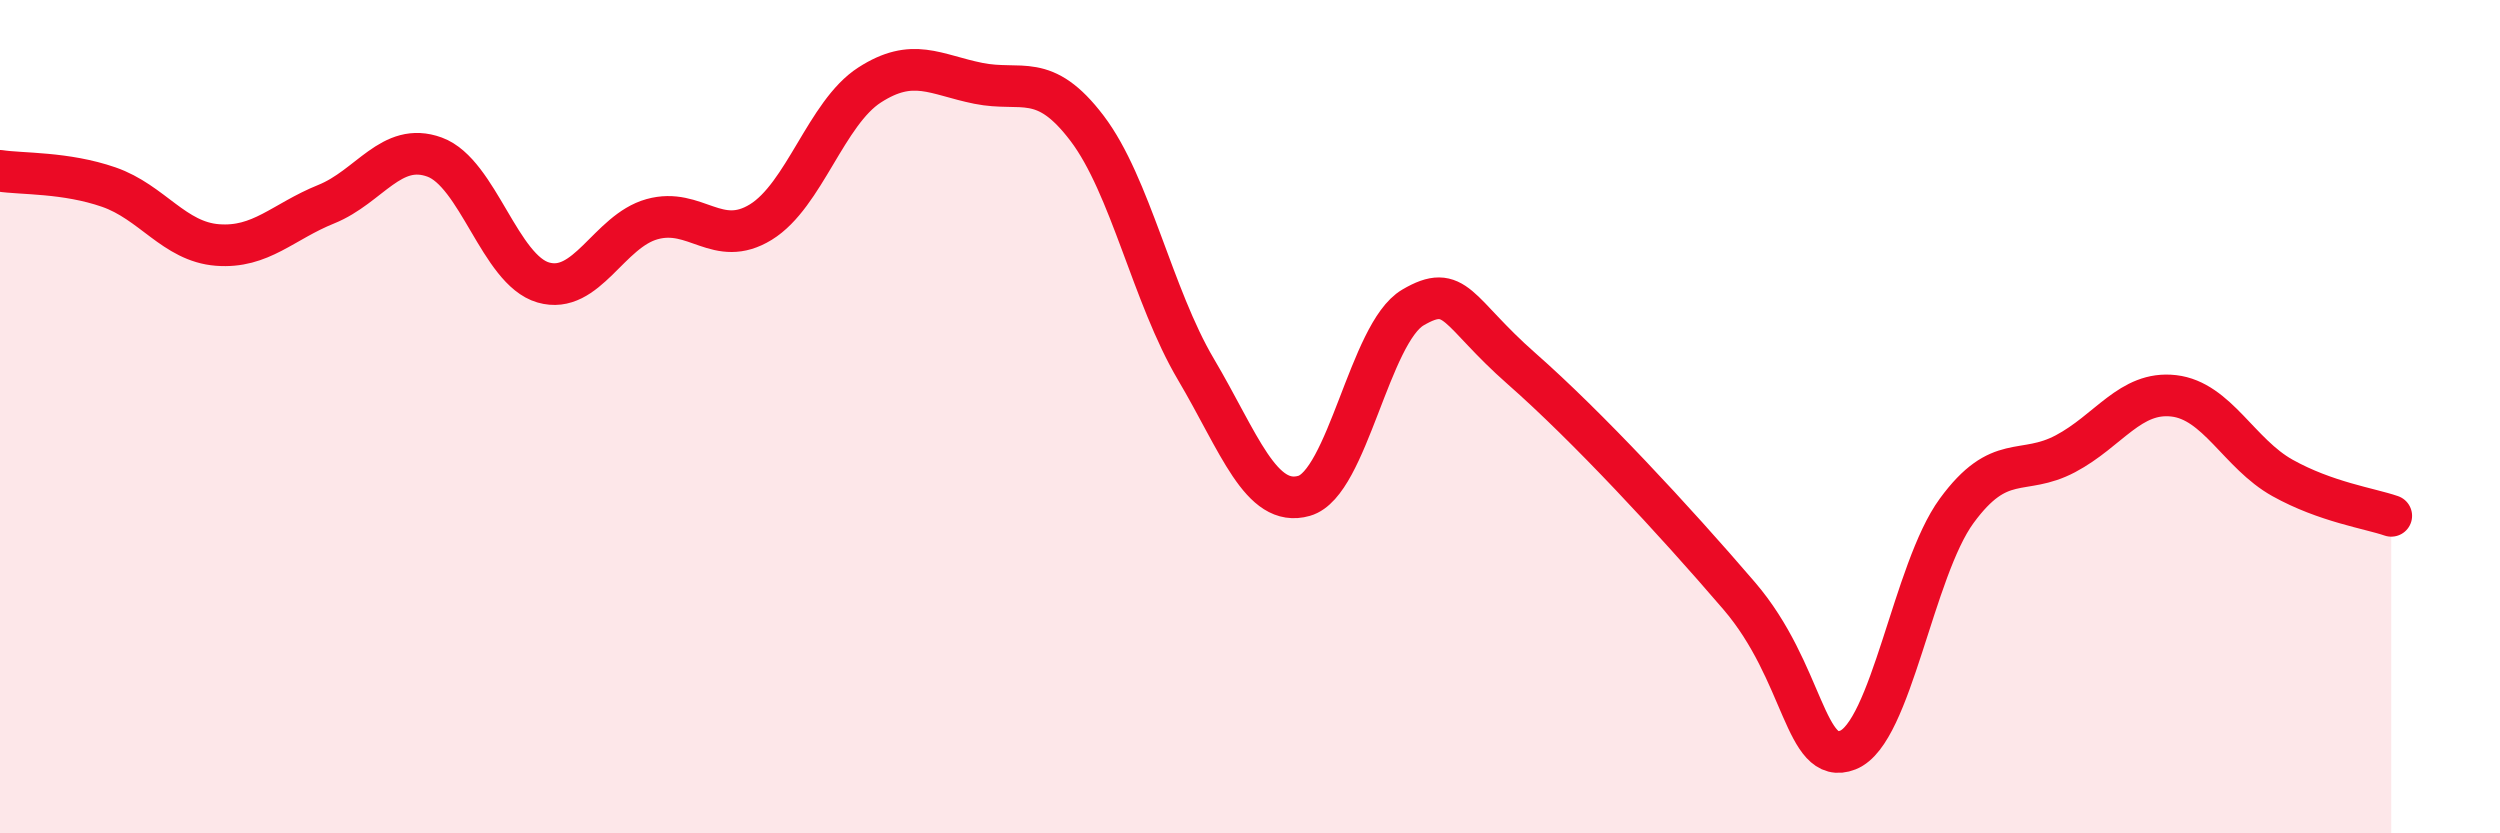
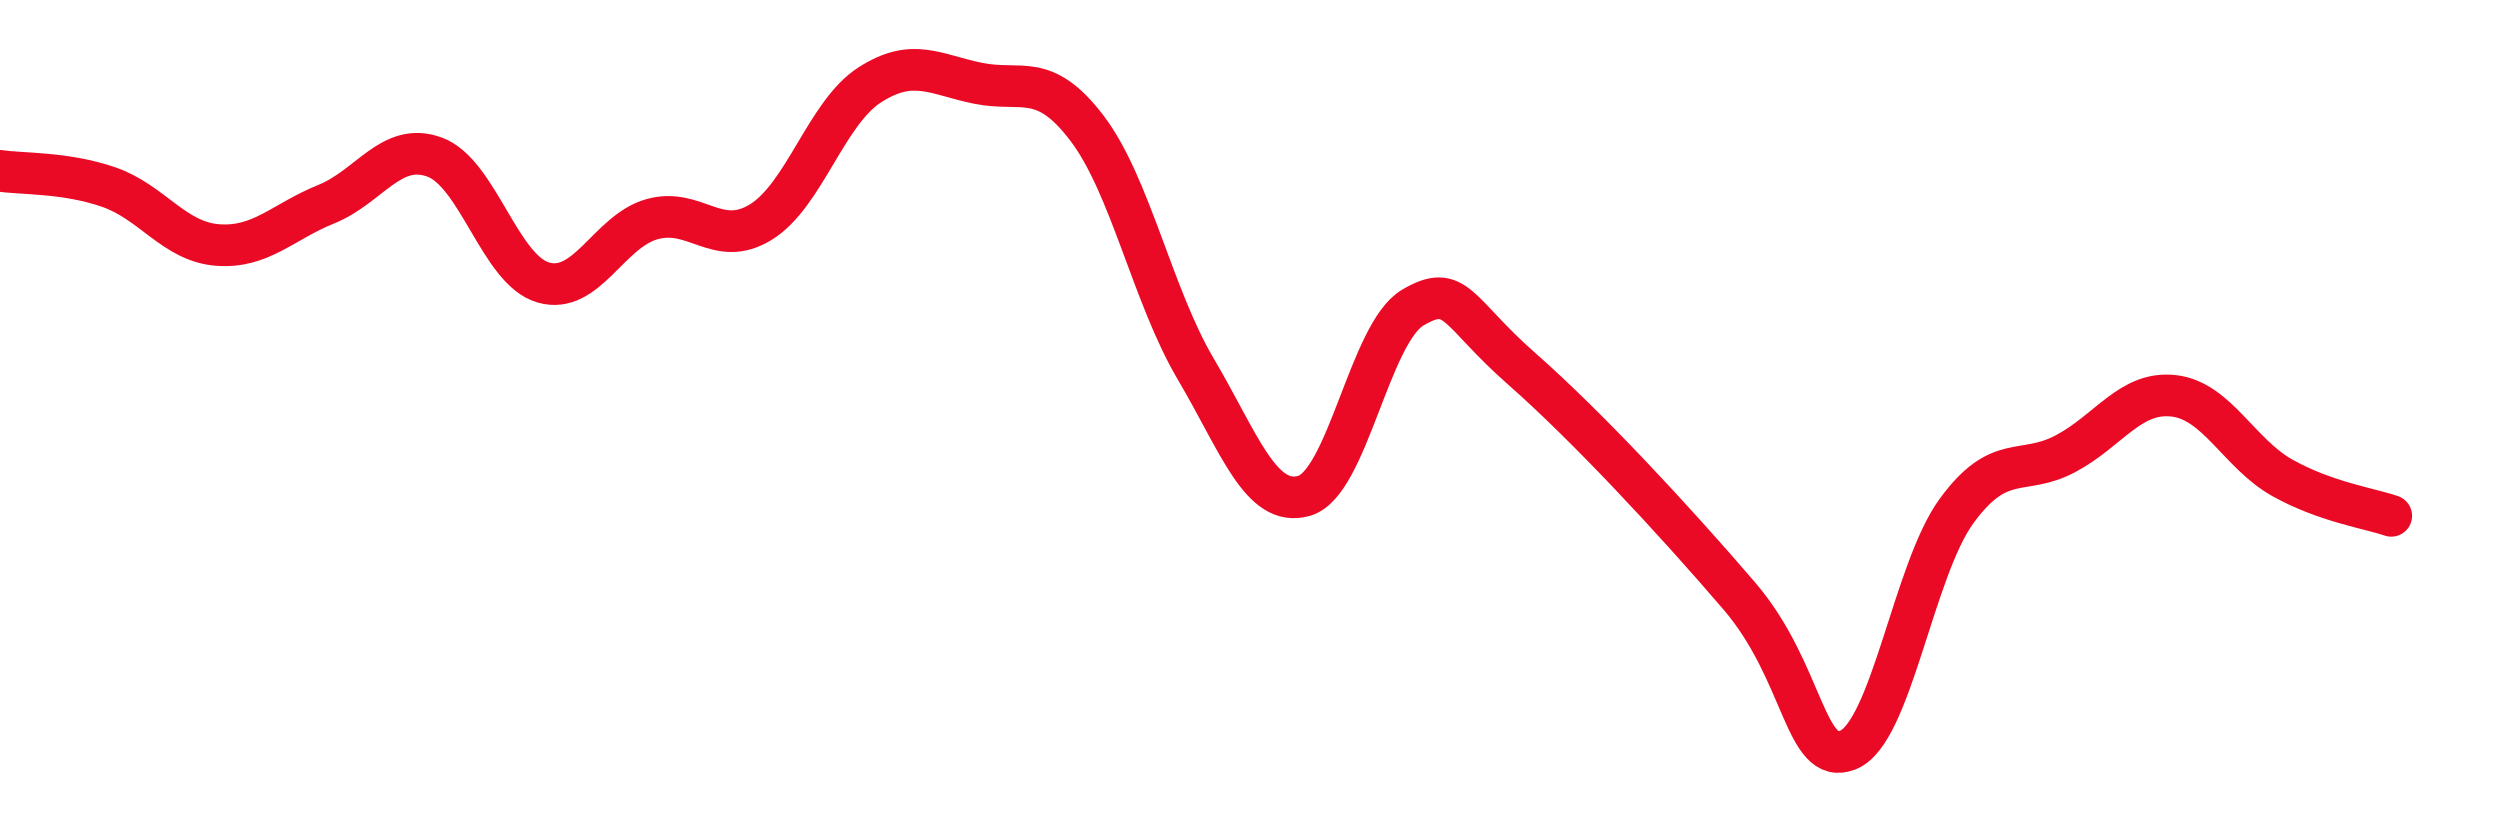
<svg xmlns="http://www.w3.org/2000/svg" width="60" height="20" viewBox="0 0 60 20">
-   <path d="M 0,4.1 C 0.52,4.18 1.57,4.13 2.61,4.49 C 3.65,4.85 4.18,5.8 5.22,5.88 C 6.26,5.96 6.79,5.32 7.83,4.9 C 8.87,4.48 9.39,3.39 10.43,3.77 C 11.47,4.15 12,6.48 13.04,6.78 C 14.08,7.08 14.61,5.55 15.65,5.26 C 16.69,4.97 17.22,5.97 18.26,5.33 C 19.3,4.69 19.83,2.71 20.87,2.04 C 21.91,1.37 22.44,1.79 23.48,2 C 24.52,2.21 25.05,1.71 26.09,3.08 C 27.13,4.45 27.66,7.1 28.7,8.86 C 29.74,10.62 30.26,12.2 31.3,11.9 C 32.34,11.6 32.87,7.99 33.91,7.38 C 34.95,6.77 34.95,7.47 36.52,8.85 C 38.09,10.23 40.17,12.47 41.74,14.3 C 43.31,16.13 43.31,18.41 44.35,18 C 45.39,17.59 45.92,13.68 46.96,12.26 C 48,10.84 48.53,11.44 49.57,10.89 C 50.61,10.34 51.13,9.38 52.17,9.5 C 53.21,9.62 53.74,10.89 54.78,11.47 C 55.82,12.05 56.87,12.2 57.39,12.38L57.39 20L0 20Z" fill="#EB0A25" opacity="0.1" stroke-linecap="round" stroke-linejoin="round" />
  <path d="M 0,4.1 C 0.52,4.18 1.57,4.13 2.61,4.49 C 3.65,4.85 4.18,5.8 5.22,5.88 C 6.26,5.96 6.79,5.32 7.83,4.9 C 8.87,4.48 9.39,3.39 10.43,3.77 C 11.47,4.15 12,6.48 13.04,6.78 C 14.08,7.08 14.61,5.55 15.65,5.26 C 16.69,4.97 17.22,5.97 18.26,5.33 C 19.3,4.69 19.83,2.71 20.87,2.04 C 21.91,1.37 22.44,1.79 23.48,2 C 24.52,2.21 25.05,1.71 26.09,3.08 C 27.13,4.45 27.66,7.1 28.7,8.86 C 29.74,10.62 30.26,12.2 31.3,11.9 C 32.34,11.6 32.87,7.99 33.91,7.38 C 34.95,6.77 34.95,7.47 36.52,8.85 C 38.09,10.23 40.17,12.47 41.74,14.3 C 43.31,16.13 43.31,18.41 44.35,18 C 45.39,17.59 45.92,13.68 46.96,12.26 C 48,10.84 48.53,11.44 49.57,10.89 C 50.61,10.34 51.13,9.38 52.17,9.5 C 53.21,9.62 53.74,10.89 54.78,11.47 C 55.82,12.05 56.87,12.2 57.39,12.38" stroke="#EB0A25" stroke-width="1" fill="none" stroke-linecap="round" stroke-linejoin="round" />
</svg>